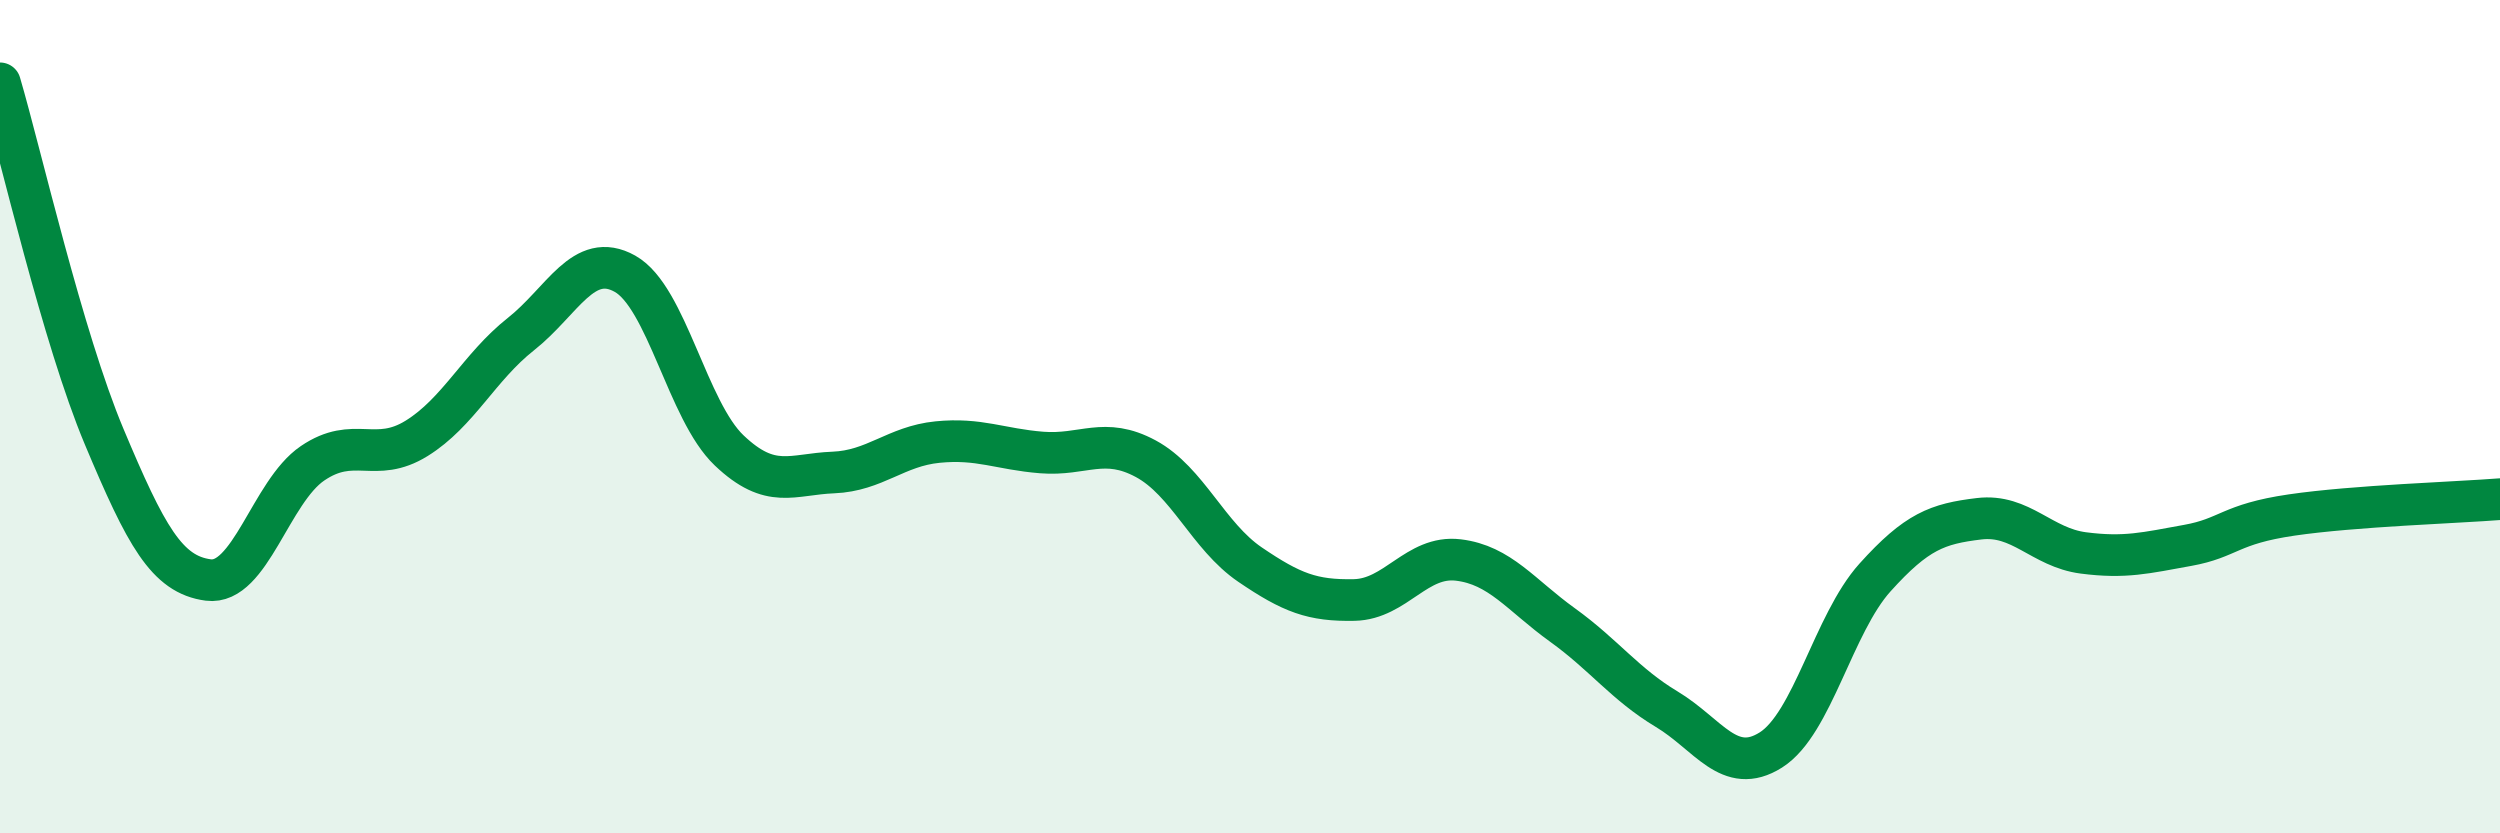
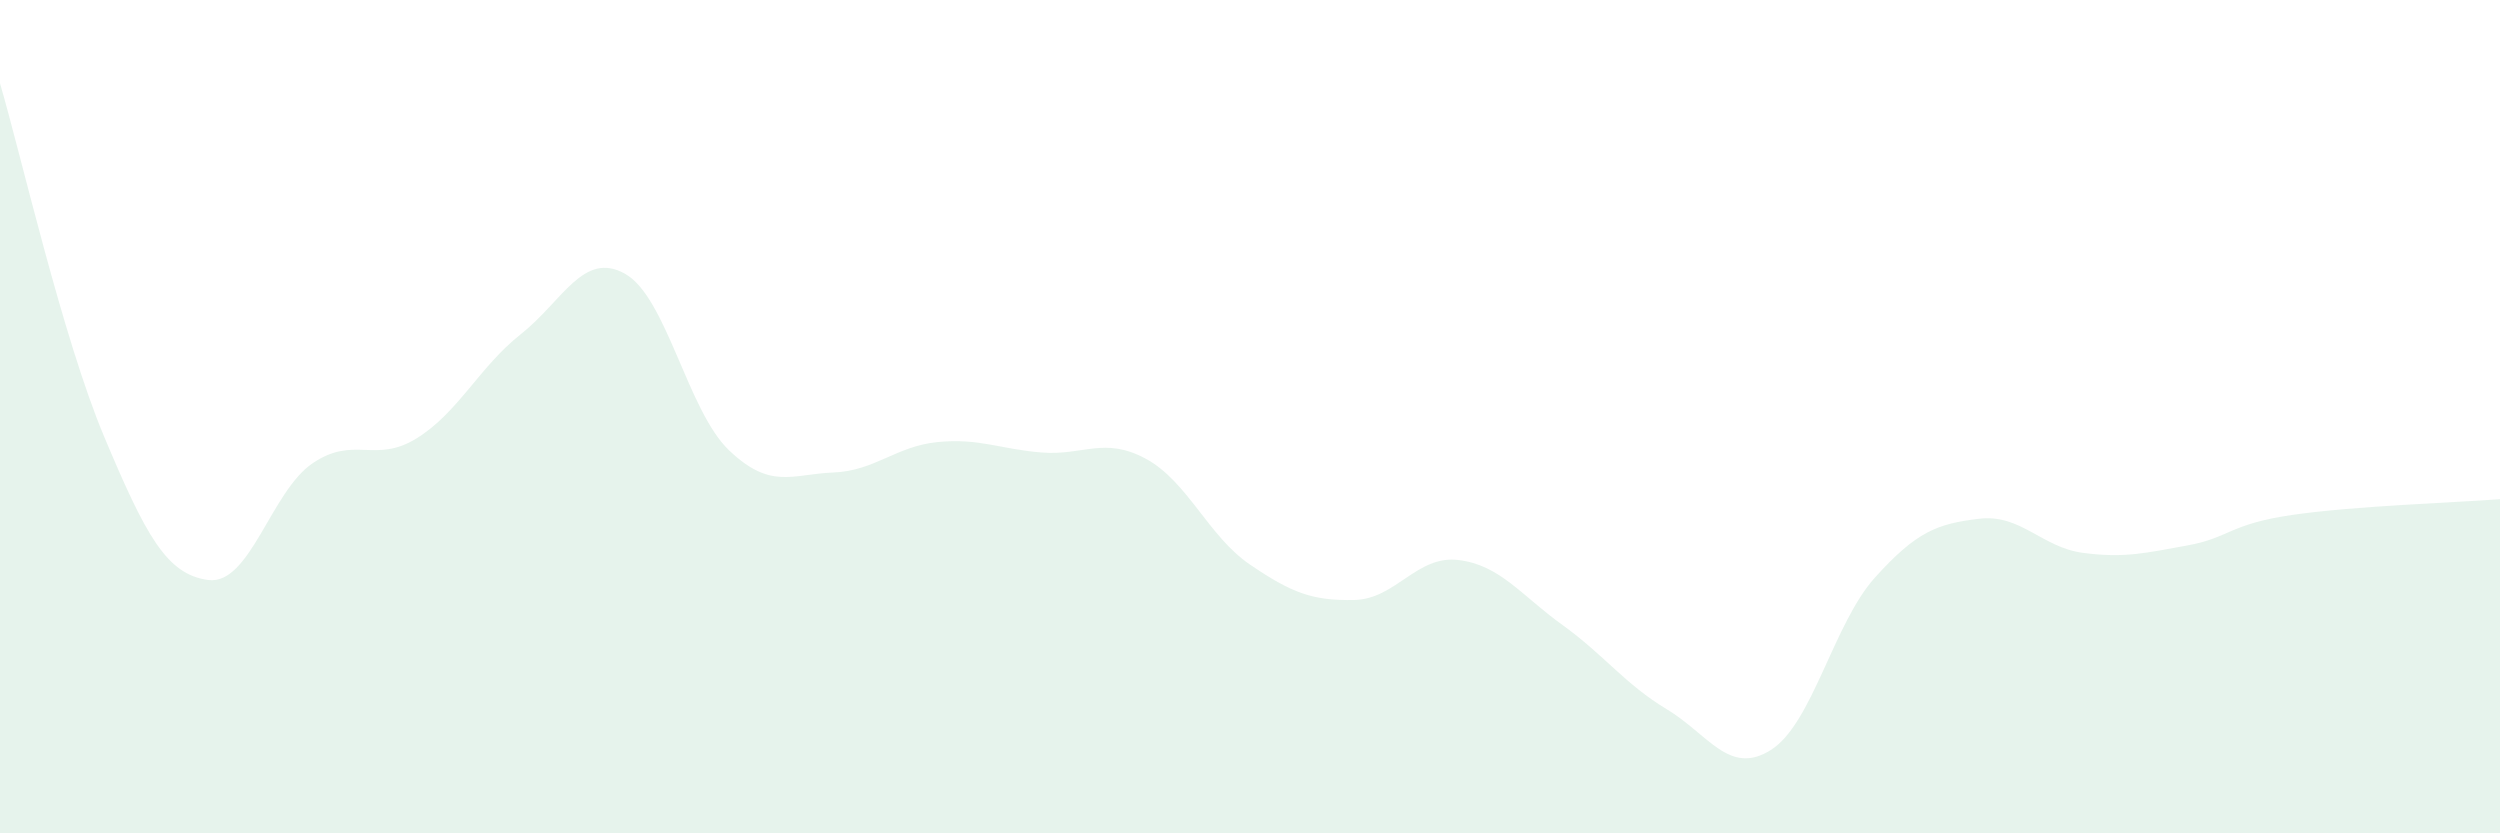
<svg xmlns="http://www.w3.org/2000/svg" width="60" height="20" viewBox="0 0 60 20">
-   <path d="M 0,2 C 0.5,3.7 1.5,8.1 2.5,10.48 C 3.5,12.86 4,13.79 5,13.92 C 6,14.05 6.5,11.8 7.5,11.12 C 8.5,10.44 9,11.14 10,10.52 C 11,9.9 11.5,8.81 12.5,8.02 C 13.5,7.23 14,6.01 15,6.57 C 16,7.13 16.5,9.86 17.5,10.81 C 18.5,11.76 19,11.38 20,11.34 C 21,11.3 21.5,10.71 22.5,10.61 C 23.5,10.51 24,10.78 25,10.86 C 26,10.94 26.5,10.47 27.5,11.01 C 28.5,11.55 29,12.87 30,13.55 C 31,14.23 31.5,14.42 32.5,14.4 C 33.5,14.38 34,13.32 35,13.44 C 36,13.56 36.5,14.28 37.5,15 C 38.5,15.72 39,16.42 40,17.02 C 41,17.62 41.5,18.63 42.5,18 C 43.5,17.37 44,14.97 45,13.86 C 46,12.75 46.5,12.57 47.5,12.45 C 48.5,12.33 49,13.14 50,13.27 C 51,13.4 51.5,13.27 52.5,13.09 C 53.5,12.91 53.5,12.58 55,12.36 C 56.5,12.14 59,12.06 60,11.98L60 20L0 20Z" fill="#008740" opacity="0.1" stroke-linecap="round" stroke-linejoin="round" />
-   <path d="M 0,2 C 0.5,3.7 1.5,8.1 2.5,10.48 C 3.5,12.86 4,13.79 5,13.92 C 6,14.05 6.5,11.8 7.5,11.12 C 8.5,10.44 9,11.14 10,10.52 C 11,9.9 11.5,8.81 12.5,8.02 C 13.5,7.23 14,6.01 15,6.57 C 16,7.13 16.5,9.86 17.5,10.81 C 18.5,11.76 19,11.38 20,11.34 C 21,11.3 21.5,10.71 22.5,10.61 C 23.5,10.51 24,10.78 25,10.86 C 26,10.94 26.5,10.47 27.5,11.01 C 28.5,11.55 29,12.87 30,13.55 C 31,14.23 31.5,14.42 32.5,14.4 C 33.5,14.38 34,13.32 35,13.44 C 36,13.56 36.5,14.28 37.5,15 C 38.5,15.72 39,16.42 40,17.02 C 41,17.62 41.5,18.63 42.5,18 C 43.5,17.37 44,14.97 45,13.86 C 46,12.75 46.5,12.57 47.5,12.45 C 48.5,12.33 49,13.14 50,13.27 C 51,13.4 51.5,13.27 52.5,13.09 C 53.5,12.91 53.5,12.58 55,12.36 C 56.5,12.14 59,12.06 60,11.98" stroke="#008740" stroke-width="1" fill="none" stroke-linecap="round" stroke-linejoin="round" />
+   <path d="M 0,2 C 0.5,3.7 1.5,8.1 2.5,10.48 C 3.5,12.86 4,13.79 5,13.92 C 6,14.05 6.5,11.8 7.5,11.12 C 8.5,10.44 9,11.14 10,10.52 C 11,9.9 11.5,8.81 12.5,8.02 C 13.5,7.23 14,6.01 15,6.57 C 16,7.13 16.5,9.86 17.5,10.81 C 18.5,11.76 19,11.38 20,11.34 C 21,11.3 21.5,10.71 22.5,10.61 C 23.5,10.51 24,10.78 25,10.86 C 26,10.94 26.5,10.47 27.5,11.01 C 28.5,11.55 29,12.87 30,13.55 C 31,14.23 31.5,14.42 32.5,14.4 C 33.5,14.38 34,13.32 35,13.44 C 36,13.56 36.5,14.28 37.5,15 C 38.5,15.72 39,16.42 40,17.02 C 41,17.62 41.5,18.63 42.5,18 C 43.5,17.37 44,14.97 45,13.86 C 46,12.75 46.5,12.57 47.5,12.45 C 48.5,12.33 49,13.14 50,13.27 C 51,13.4 51.5,13.27 52.5,13.09 C 53.5,12.91 53.5,12.58 55,12.36 C 56.5,12.14 59,12.06 60,11.98L60 20L0 20" fill="#008740" opacity="0.1" stroke-linecap="round" stroke-linejoin="round" />
</svg>